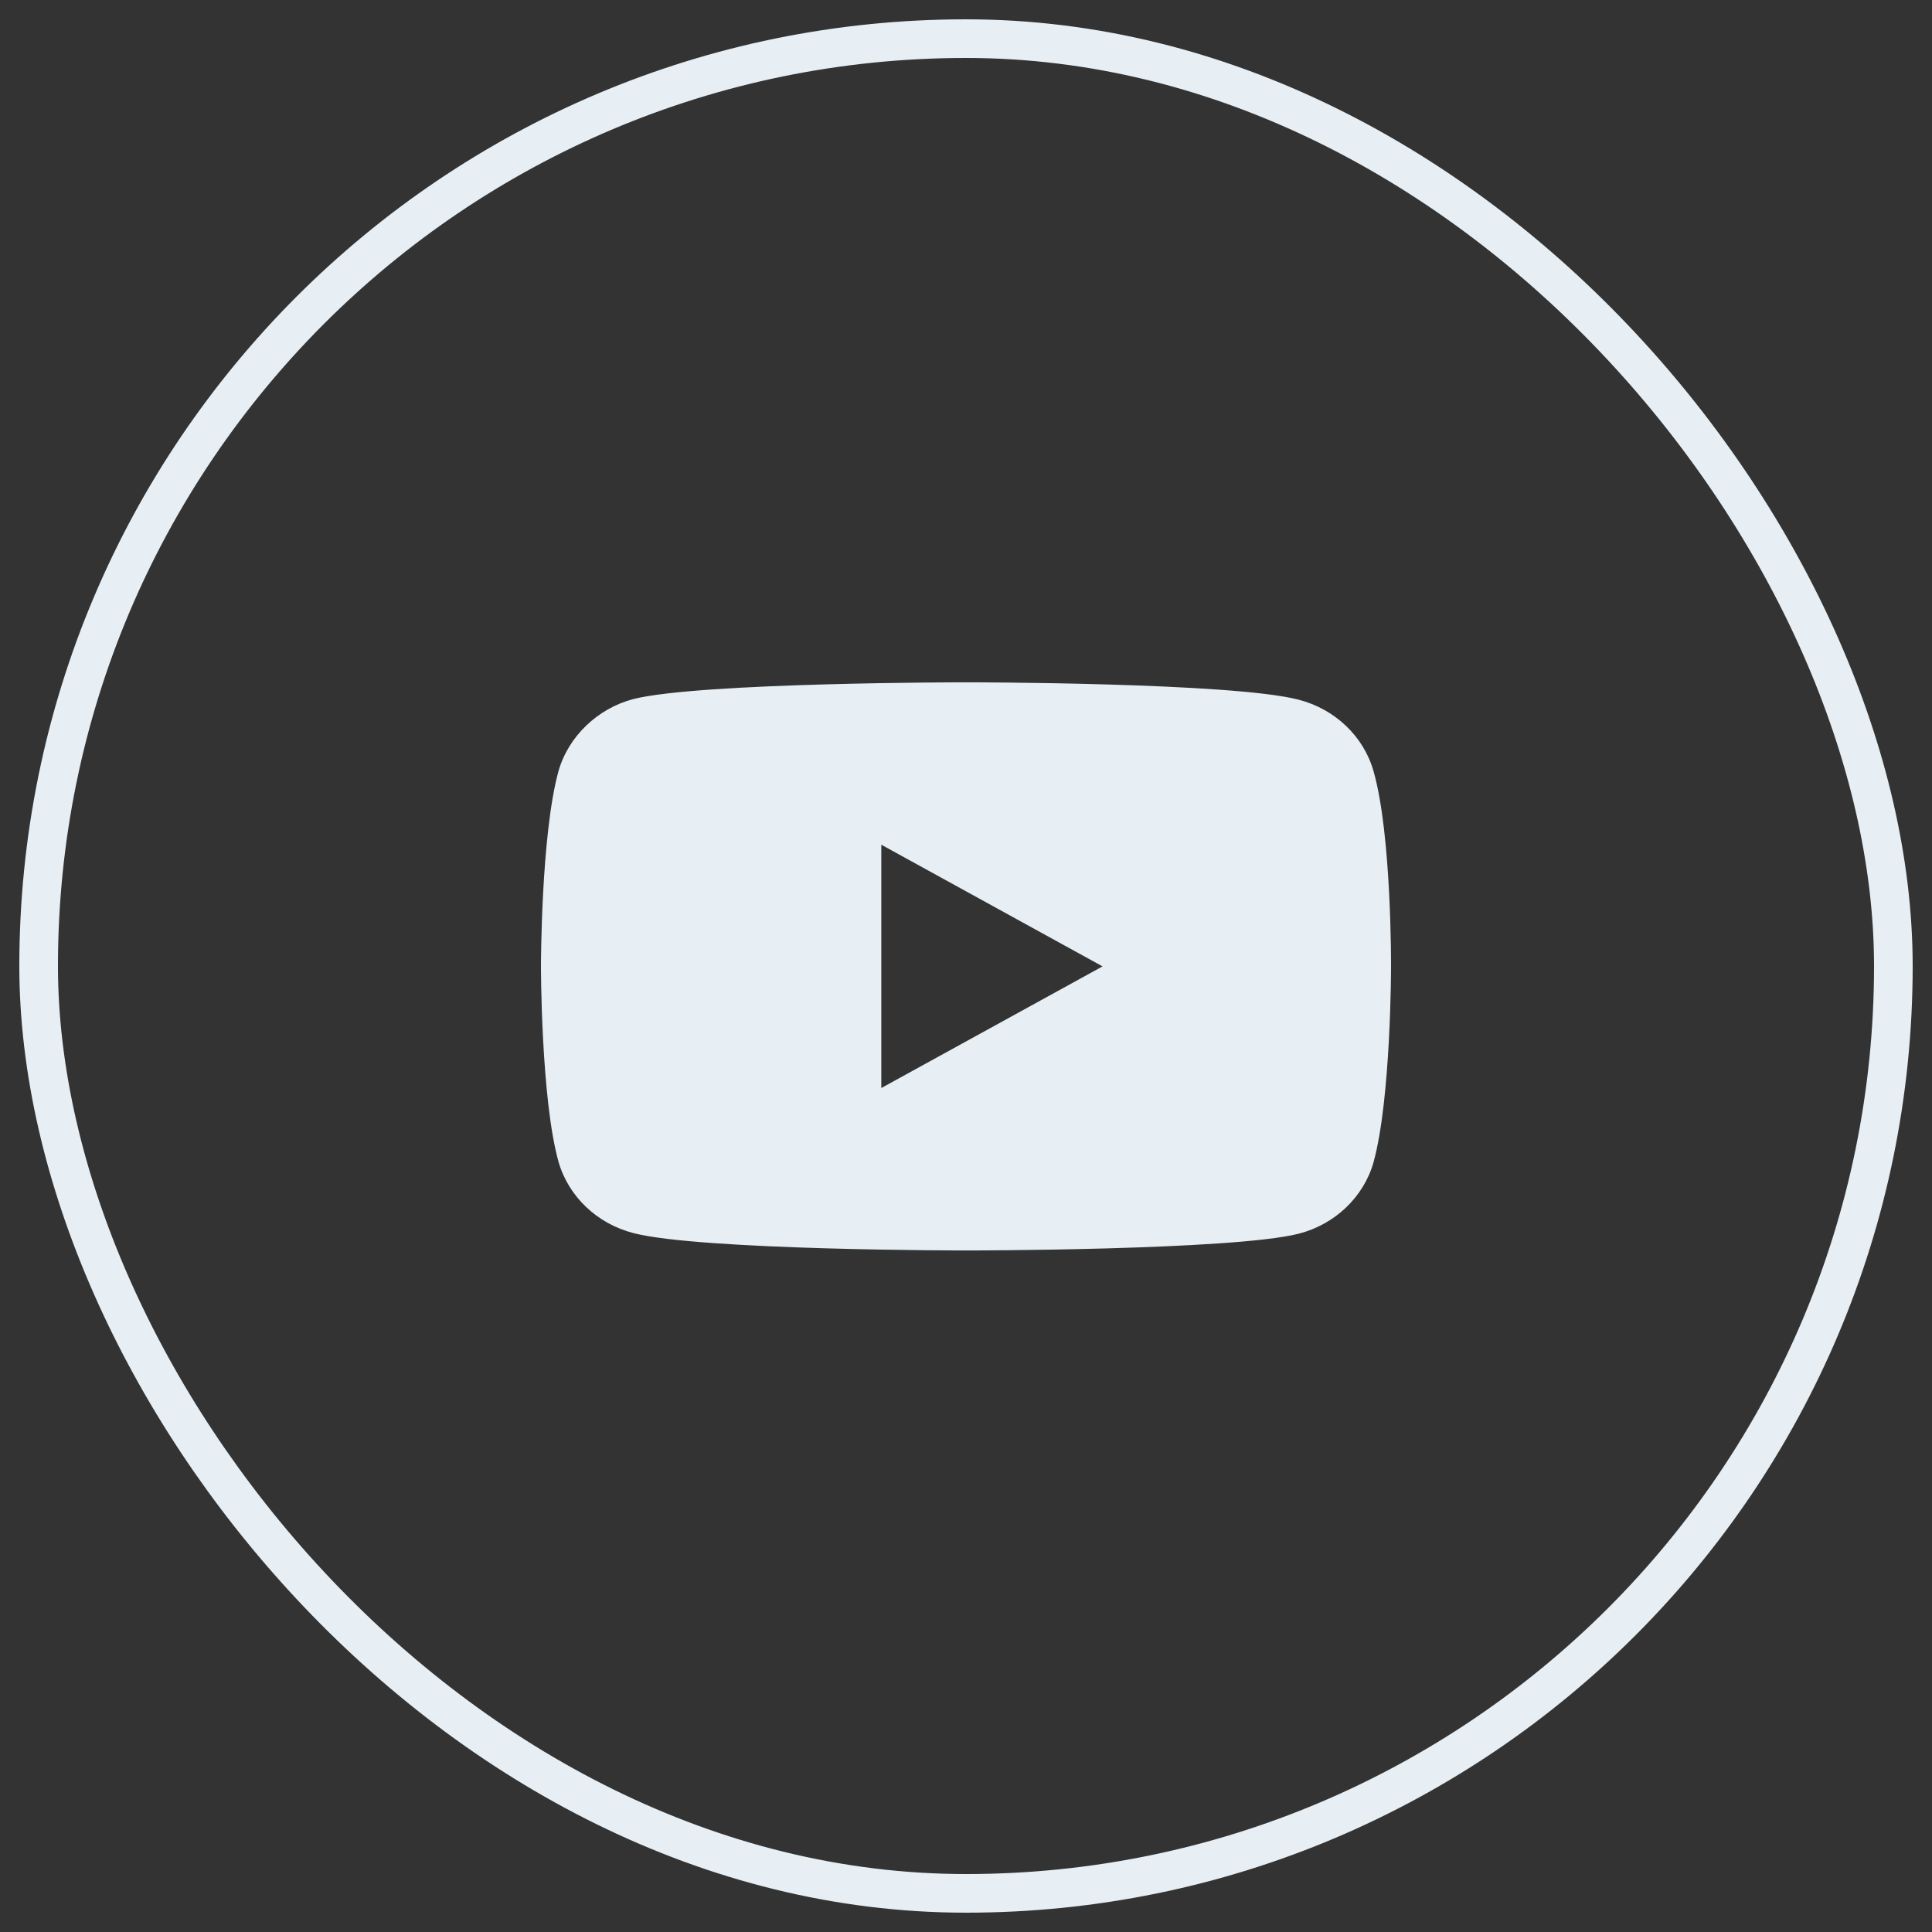
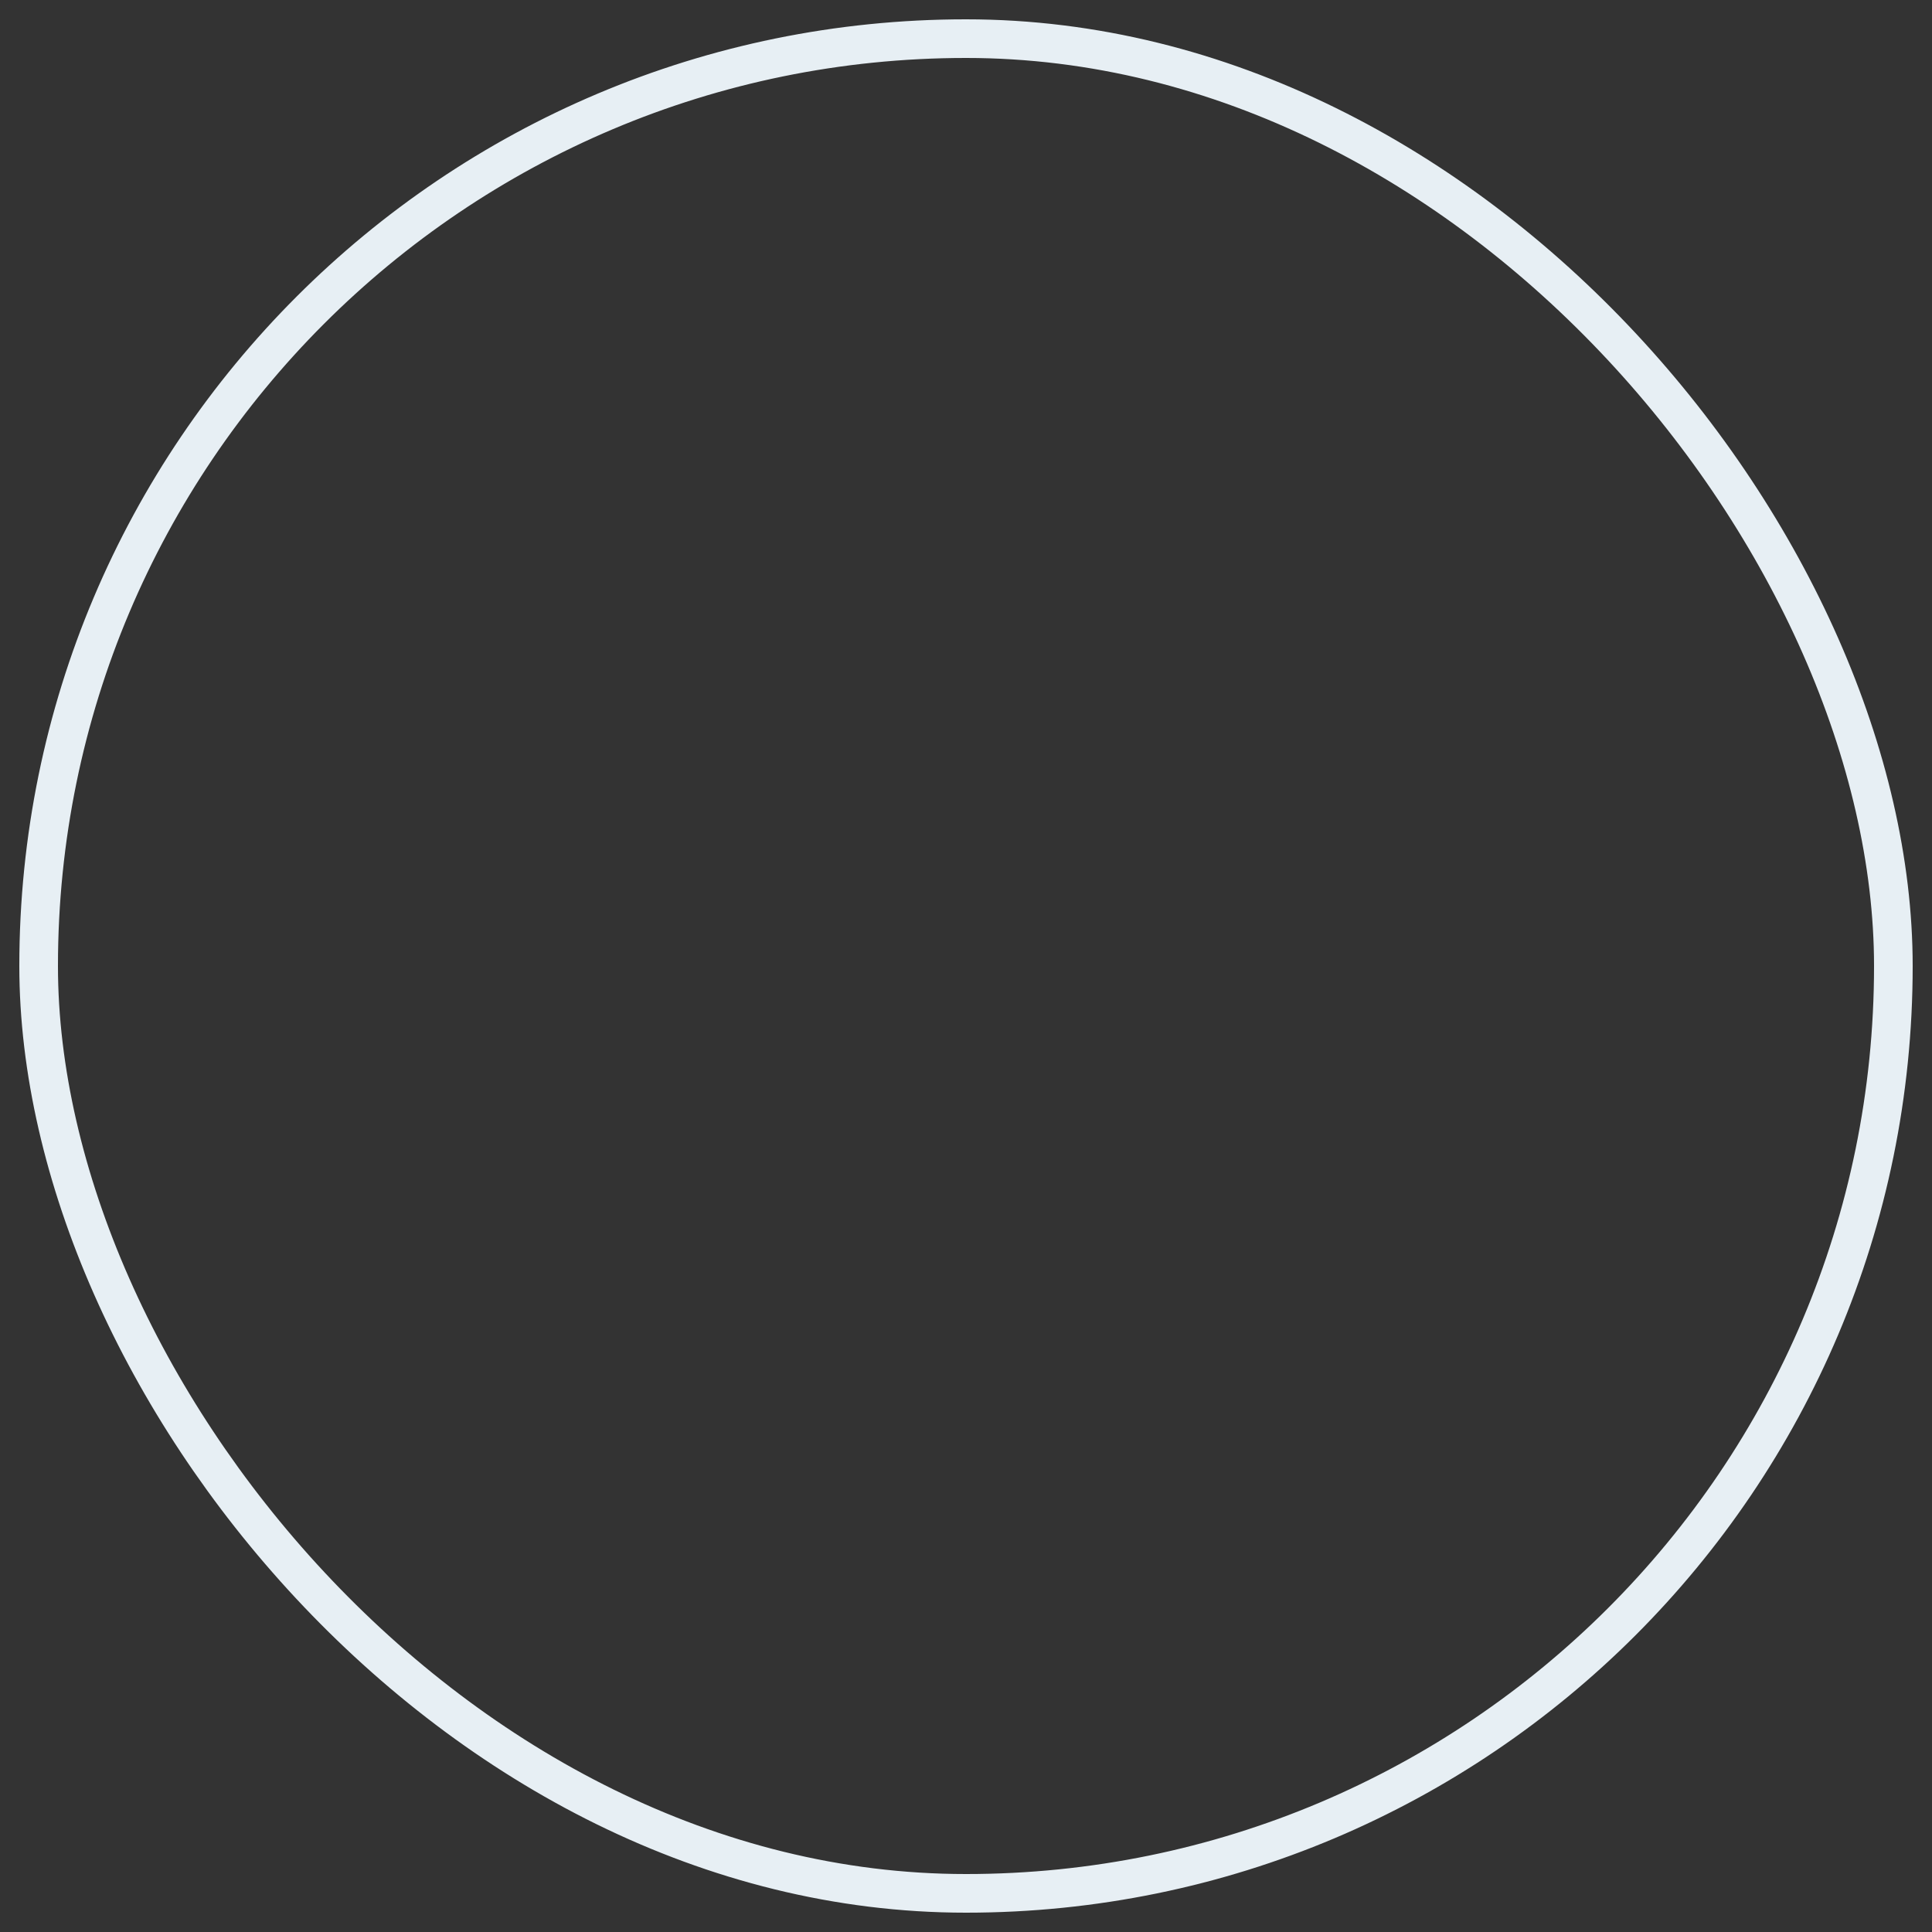
<svg xmlns="http://www.w3.org/2000/svg" width="50" height="50" viewBox="0 0 50 50" fill="none">
  <rect x="0" y="0" width="50" height="50" fill="#333333" stroke="none" />
  <rect x="1" y="1" width="48" height="48" rx="24" stroke="#E7EFF4" />
  <g clip-path="url(#clip0)">
    <path fill-rule="evenodd" clip-rule="evenodd" d="M33.608 18.108C34.55 18.35 35.293 19.059 35.547 19.959C36.018 21.602 36 25.027 36 25.027C36 25.027 36 28.435 35.547 30.078C35.293 30.978 34.55 31.687 33.608 31.929C31.886 32.362 25 32.362 25 32.362C25 32.362 18.132 32.362 16.392 31.912C15.45 31.67 14.707 30.96 14.453 30.061C14 28.435 14 25.01 14 25.01C14 25.01 14 21.602 14.453 19.959C14.707 19.059 15.468 18.333 16.392 18.091C18.114 17.658 25 17.658 25 17.658C25 17.658 31.886 17.658 33.608 18.108ZM28.534 25.01L22.808 28.158V21.861L28.534 25.01Z" fill="#E7EFF4" />
  </g>
  <defs>
    <clipPath id="clip0">
-       <rect width="22" height="21" fill="white" transform="translate(14 14.5)" />
-     </clipPath>
+       </clipPath>
  </defs>
</svg>